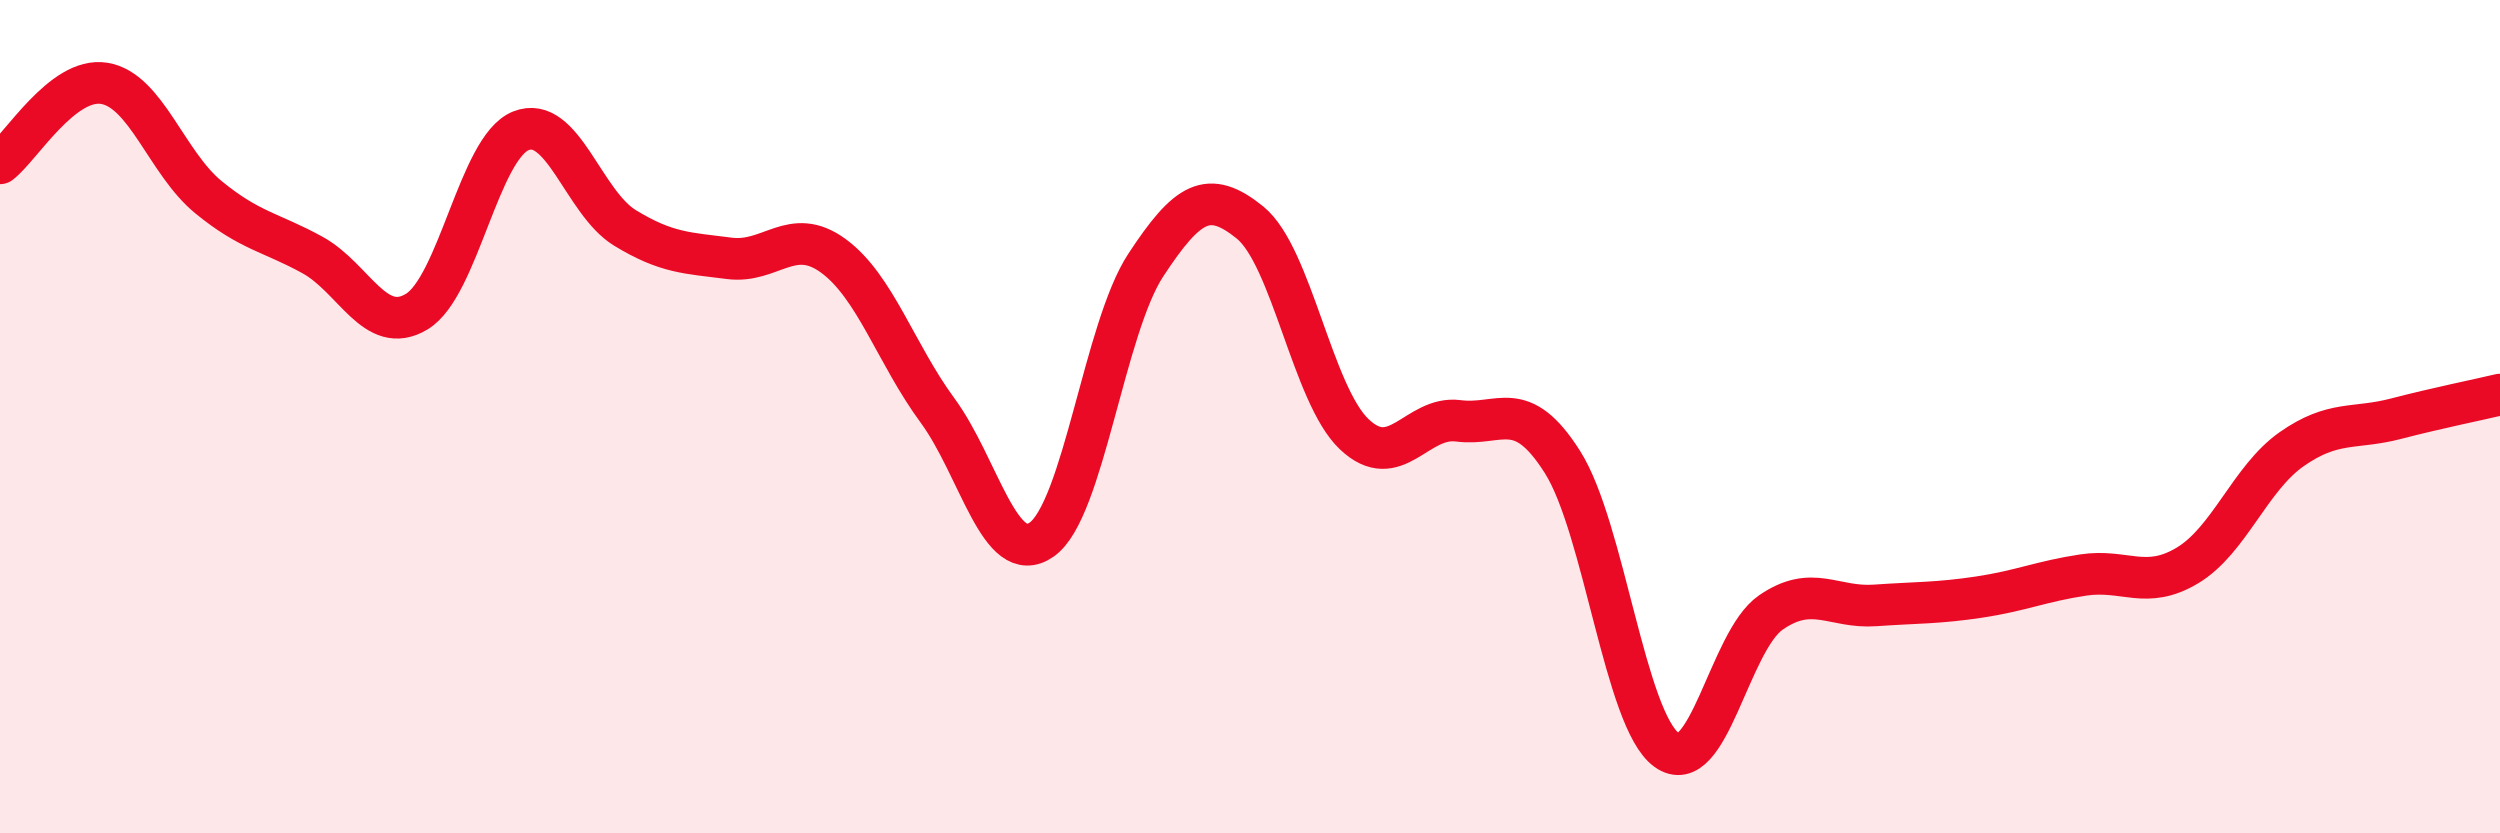
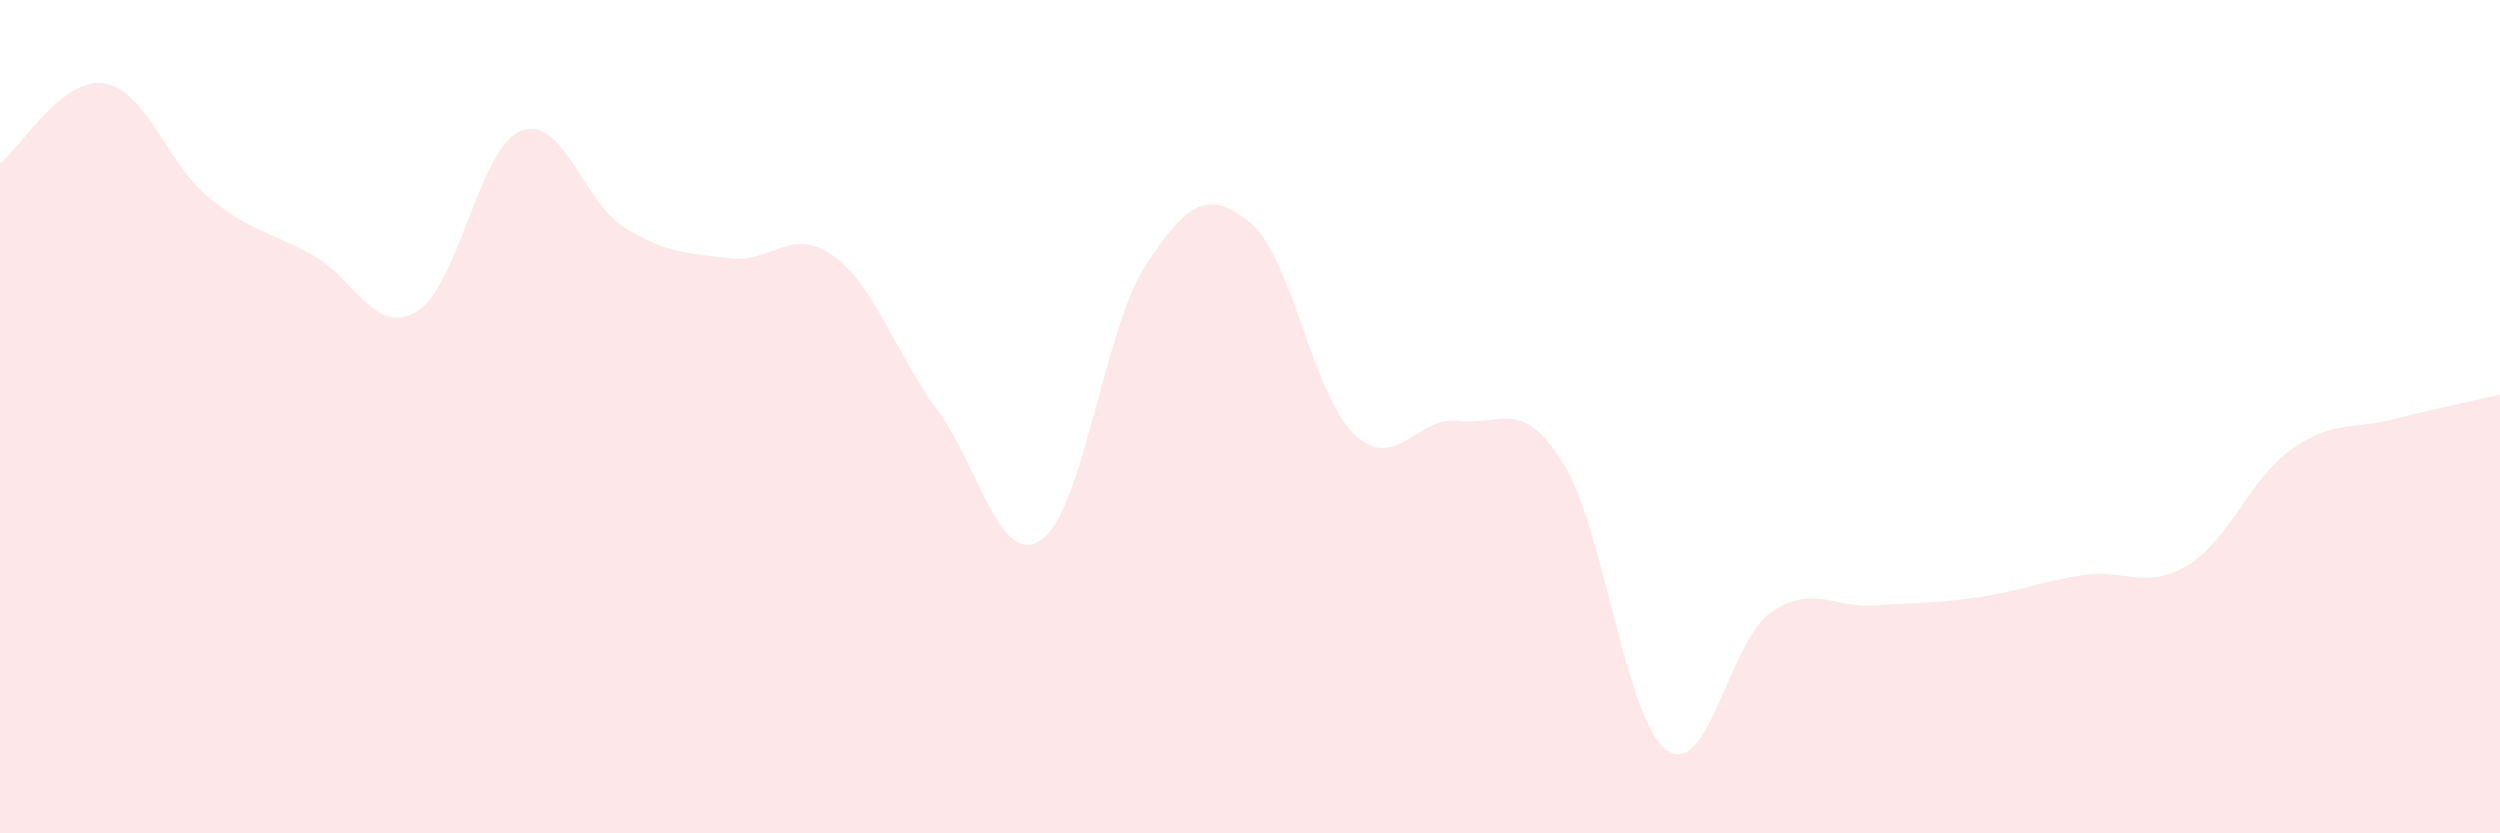
<svg xmlns="http://www.w3.org/2000/svg" width="60" height="20" viewBox="0 0 60 20">
  <path d="M 0,3.92 C 0.5,3.54 1.5,1.84 2.5,2 C 3.5,2.16 4,3.91 5,4.73 C 6,5.55 6.5,5.57 7.5,6.12 C 8.5,6.67 9,8.08 10,7.48 C 11,6.88 11.5,3.54 12.5,3.14 C 13.5,2.74 14,4.86 15,5.47 C 16,6.08 16.5,6.07 17.5,6.2 C 18.5,6.33 19,5.41 20,6.14 C 21,6.87 21.5,8.49 22.5,9.85 C 23.5,11.21 24,13.65 25,12.95 C 26,12.25 26.5,7.88 27.5,6.36 C 28.5,4.84 29,4.53 30,5.34 C 31,6.15 31.5,9.47 32.5,10.42 C 33.5,11.37 34,9.97 35,10.1 C 36,10.23 36.5,9.51 37.5,11.09 C 38.5,12.67 39,17.28 40,18 C 41,18.72 41.5,15.39 42.5,14.7 C 43.5,14.01 44,14.6 45,14.53 C 46,14.46 46.5,14.48 47.5,14.33 C 48.5,14.18 49,13.95 50,13.8 C 51,13.65 51.5,14.17 52.5,13.57 C 53.5,12.97 54,11.48 55,10.78 C 56,10.08 56.5,10.31 57.5,10.05 C 58.5,9.79 59.5,9.59 60,9.47L60 20L0 20Z" fill="#EB0A25" opacity="0.1" stroke-linecap="round" stroke-linejoin="round" />
-   <path d="M 0,3.92 C 0.5,3.54 1.5,1.84 2.5,2 C 3.5,2.16 4,3.91 5,4.73 C 6,5.55 6.5,5.57 7.5,6.12 C 8.5,6.67 9,8.08 10,7.48 C 11,6.88 11.5,3.54 12.5,3.14 C 13.5,2.74 14,4.86 15,5.47 C 16,6.08 16.5,6.07 17.5,6.2 C 18.5,6.33 19,5.41 20,6.14 C 21,6.87 21.5,8.49 22.5,9.85 C 23.5,11.21 24,13.65 25,12.95 C 26,12.25 26.5,7.88 27.5,6.36 C 28.5,4.84 29,4.53 30,5.34 C 31,6.15 31.5,9.47 32.5,10.42 C 33.5,11.37 34,9.97 35,10.1 C 36,10.23 36.5,9.51 37.5,11.09 C 38.5,12.67 39,17.28 40,18 C 41,18.72 41.5,15.39 42.5,14.7 C 43.5,14.01 44,14.6 45,14.53 C 46,14.46 46.5,14.48 47.5,14.33 C 48.5,14.18 49,13.95 50,13.8 C 51,13.65 51.5,14.17 52.5,13.57 C 53.5,12.97 54,11.48 55,10.78 C 56,10.08 56.5,10.31 57.5,10.05 C 58.5,9.79 59.5,9.59 60,9.47" stroke="#EB0A25" stroke-width="1" fill="none" stroke-linecap="round" stroke-linejoin="round" />
</svg>